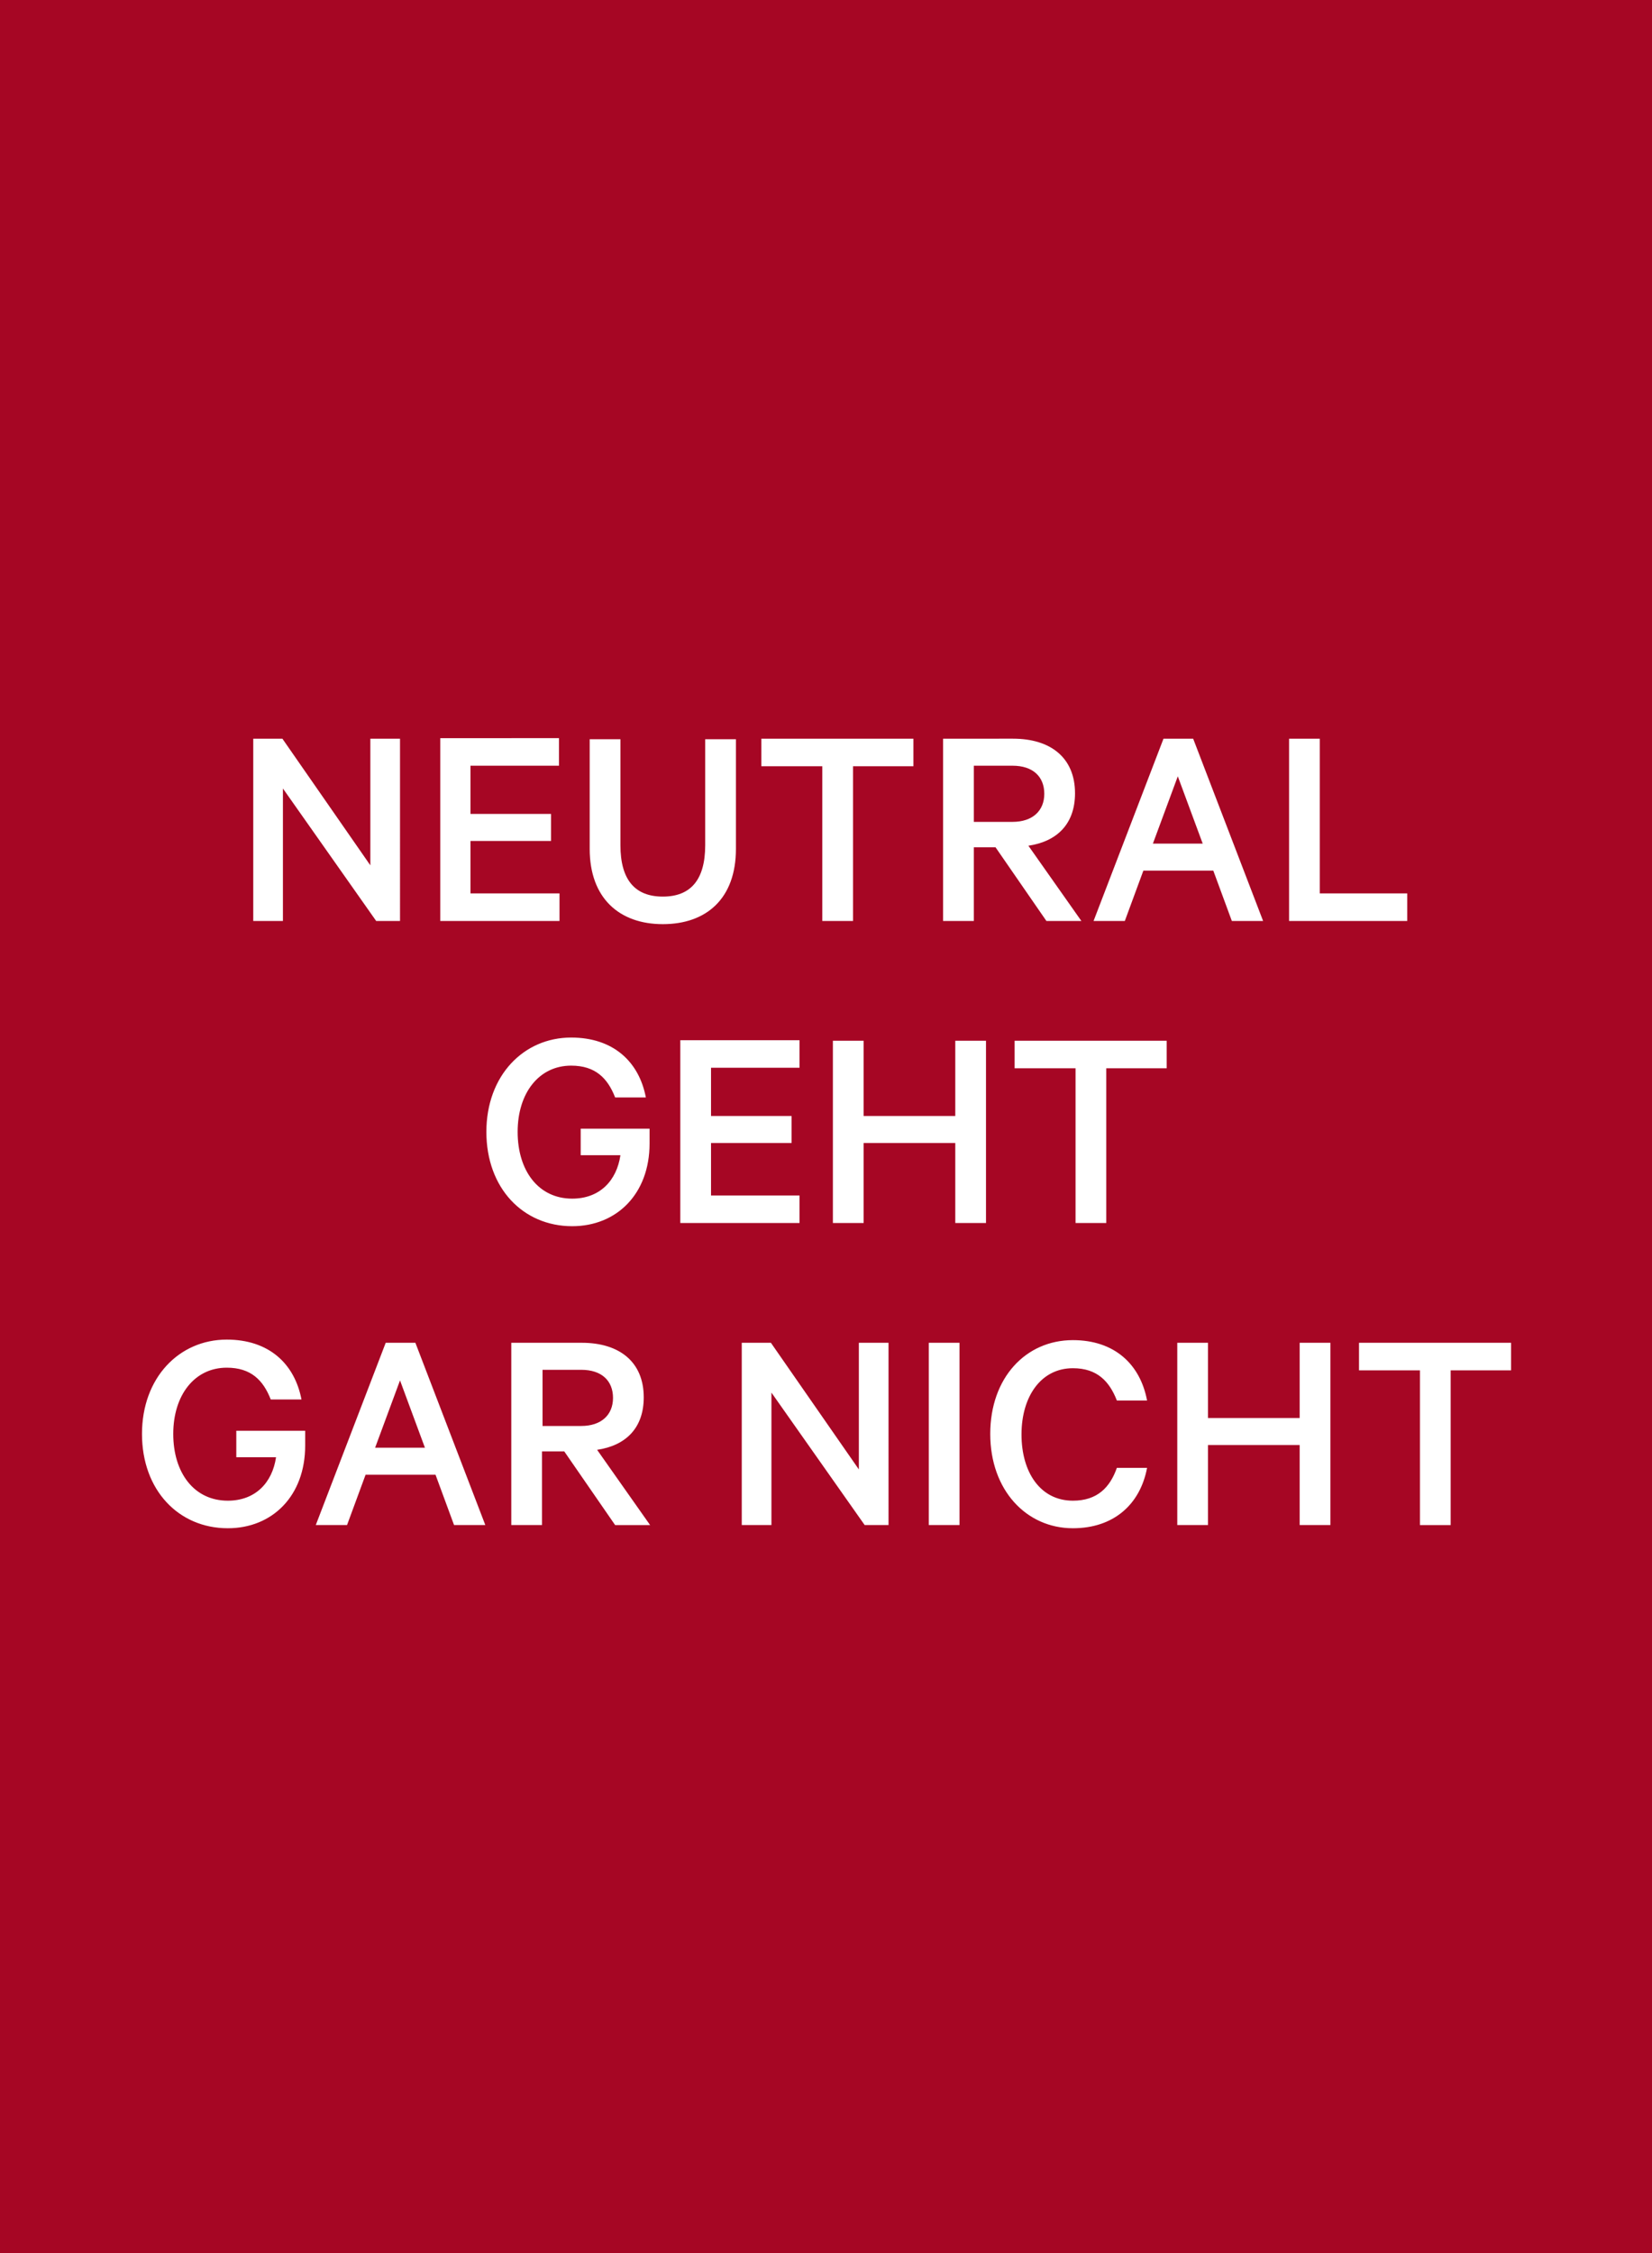
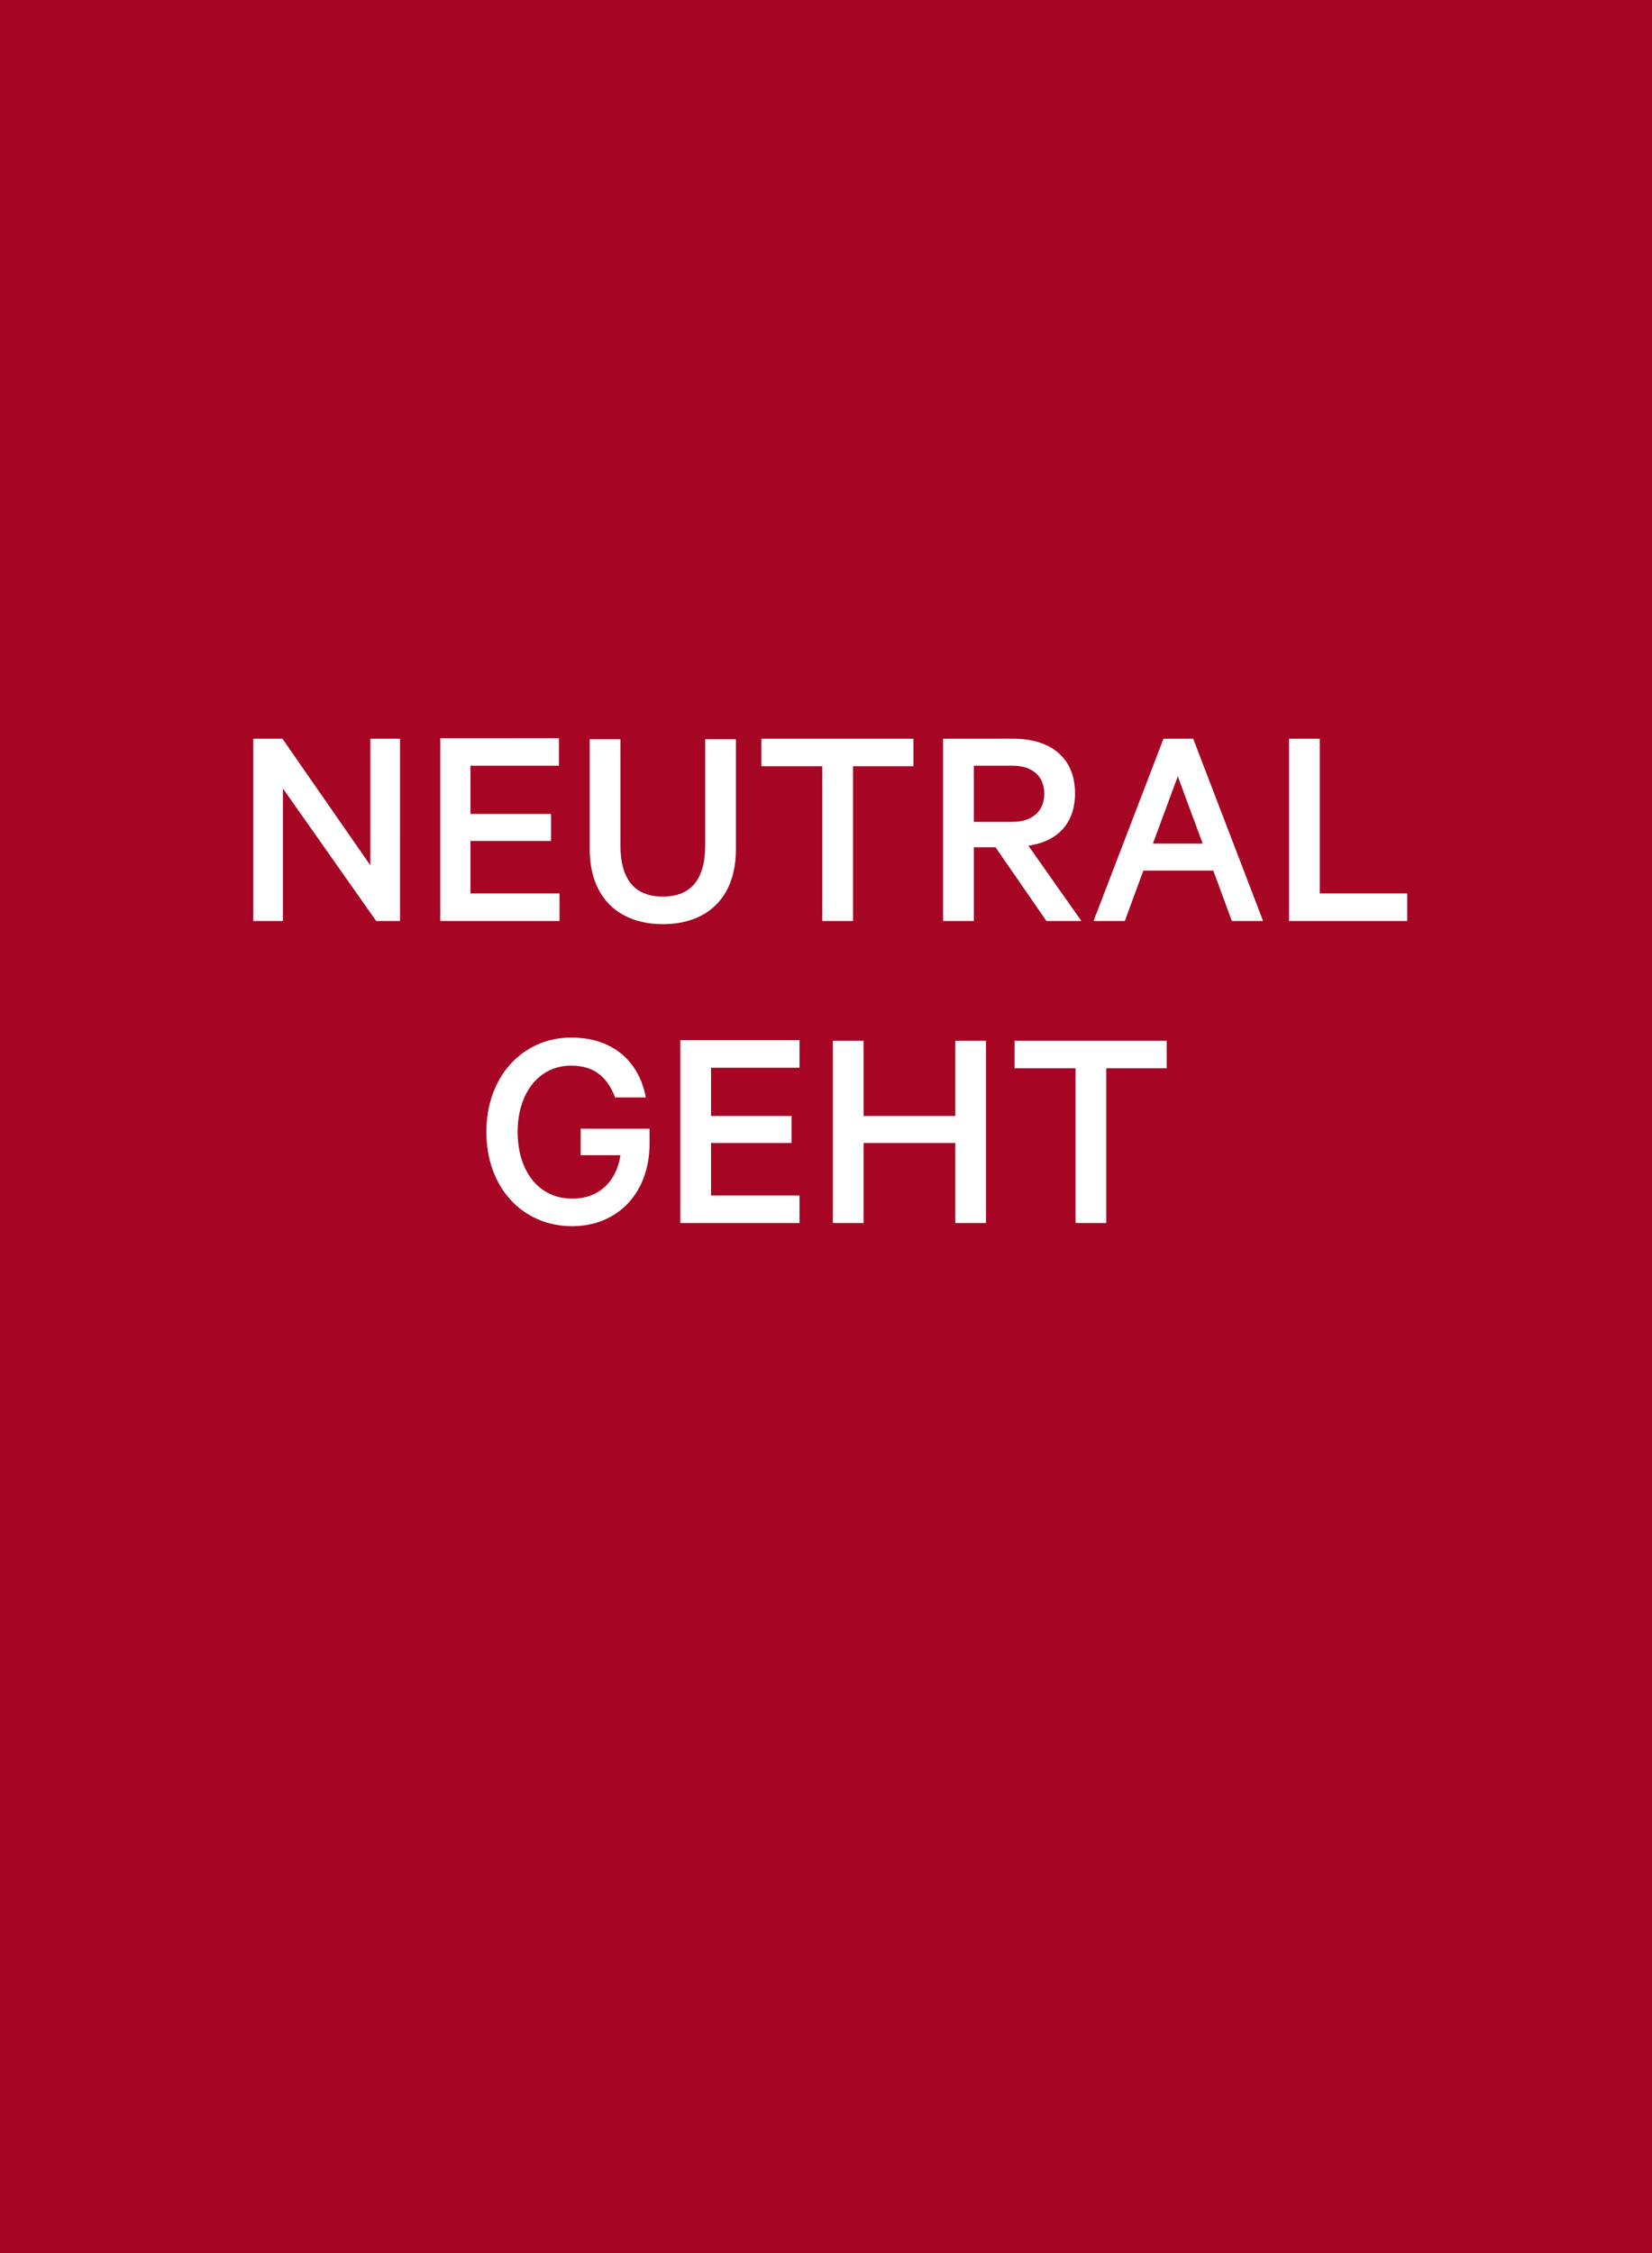
<svg xmlns="http://www.w3.org/2000/svg" xmlns:xlink="http://www.w3.org/1999/xlink" version="1.1" id="Ebene_1" x="0px" y="0px" viewBox="0 0 311.8 425.2" style="enable-background:new 0 0 311.8 425.2;" xml:space="preserve">
  <style type="text/css">
	.st0{fill:#A60624;}
	.st1{clip-path:url(#SVGID_00000149339679078970539510000014828108207032764598_);fill:#FFFFFF;}
</style>
  <rect class="st0" width="311.8" height="425.2" />
  <g>
    <defs>
      <rect id="SVGID_1_" width="311.8" height="425.2" />
    </defs>
    <clipPath id="SVGID_00000139980597071787196900000013749047229771945653_">
      <use xlink:href="#SVGID_1_" style="overflow:visible;" />
    </clipPath>
-     <path style="clip-path:url(#SVGID_00000139980597071787196900000013749047229771945653_);fill:#FFFFFF;" d="M256.6,258.6H268v29.2   h5.8v-29.2h11.4v-5.2h-28.7V258.6z M245.3,253.4v14.2H228v-14.2h-5.8v34.4h5.8v-15.1h17.3v15.1h5.8v-34.4H245.3z M186.9,270.6   c0,10.6,6.8,17.8,15.6,17.8c7.7,0,12.7-4.5,14-11.4h-5.7c-1.3,3.7-3.7,6.2-8.3,6.2c-6.1,0-9.7-5.3-9.7-12.5   c0-7.2,3.7-12.5,9.7-12.5c4.6,0,6.9,2.5,8.3,6.1h5.7c-1.3-6.9-6.2-11.4-14-11.4C193.6,252.9,186.9,260,186.9,270.6 M181.1,253.4   h-5.8v34.4h5.8V253.4z M167.7,253.4h-5.6v23.9l-16.6-23.9H140v34.4h5.6v-25l17.6,25h4.5V253.4z M102.4,258.5h7.3c3.9,0,6,2.1,6,5.3   c0,3.2-2.2,5.3-6,5.3h-7.3V258.5z M106.5,273.9l9.6,13.9h6.6l-10-14.2c5.4-0.8,8.8-4.1,8.8-9.9c0-6.7-4.6-10.3-11.7-10.3H96.5v34.4   h5.8v-13.9H106.5z M75.5,260.5l4.7,12.7h-9.4L75.5,260.5z M72.8,253.4l-13.2,34.4h5.9l3.5-9.5h13.2l3.5,9.5h5.9l-13.2-34.4H72.8z    M52.1,275c-0.7,4.8-3.9,8.2-9.1,8.2c-6.4,0-10.3-5.3-10.3-12.6c0-7.3,4-12.5,10.1-12.5c4.6,0,6.9,2.4,8.3,6h5.8   c-1.3-6.8-6.2-11.3-14.1-11.3c-9,0-16,7.2-16,17.8c0,10.6,6.9,17.8,16.2,17.8c8.4,0,14.6-6.1,14.6-15.6V270h-13v5H52.1z" />
    <path style="clip-path:url(#SVGID_00000139980597071787196900000013749047229771945653_);fill:#FFFFFF;" d="M191.6,201.6H203v29.2   h5.8v-29.2h11.4v-5.2h-28.7V201.6z M180.3,196.4v14.2H163v-14.2h-5.8v34.4h5.8v-15.1h17.3v15.1h5.8v-34.4H180.3z M128.4,196.4v34.4   h22.5v-5.2h-16.7v-9.9h15.2v-5.1h-15.2v-9.1h16.7v-5.2H128.4z M117.1,218c-0.7,4.8-3.9,8.2-9.1,8.2c-6.4,0-10.3-5.3-10.3-12.6   s4-12.5,10.1-12.5c4.6,0,6.9,2.4,8.3,6h5.8c-1.3-6.8-6.2-11.3-14.1-11.3c-9,0-16,7.2-16,17.8s6.9,17.8,16.2,17.8   c8.4,0,14.6-6.1,14.6-15.6V213h-13v5H117.1z" />
    <path style="clip-path:url(#SVGID_00000139980597071787196900000013749047229771945653_);fill:#FFFFFF;" d="M243.3,173.8h22.3v-5.2   h-16.5v-29.2h-5.8V173.8z M222.3,146.5l4.7,12.7h-9.4L222.3,146.5z M219.6,139.4l-13.2,34.4h5.9l3.5-9.5h13.2l3.5,9.5h5.9   l-13.2-34.4H219.6z M183.8,144.5h7.3c3.9,0,6,2.1,6,5.3c0,3.2-2.2,5.3-6,5.3h-7.3V144.5z M187.9,159.9l9.6,13.9h6.6l-10-14.2   c5.4-0.8,8.8-4.1,8.8-9.9c0-6.7-4.6-10.3-11.7-10.3H178v34.4h5.8v-13.9H187.9z M143.8,144.6h11.4v29.2h5.8v-29.2h11.4v-5.2h-28.7   V144.6z M125.1,174.4c8.2,0,13.8-4.8,13.8-14.2v-20.7h-5.8v20c0,6.6-2.8,9.7-8,9.7s-8-3.1-8-9.7v-20h-5.8v20.7   C111.3,169.5,116.9,174.4,125.1,174.4 M83.1,139.4v34.4h22.5v-5.2H88.8v-9.9H104v-5.1H88.8v-9.1h16.7v-5.2H83.1z M75.5,139.4h-5.6   v23.9l-16.6-23.9h-5.5v34.4h5.6v-25l17.6,25h4.5V139.4z" />
  </g>
</svg>